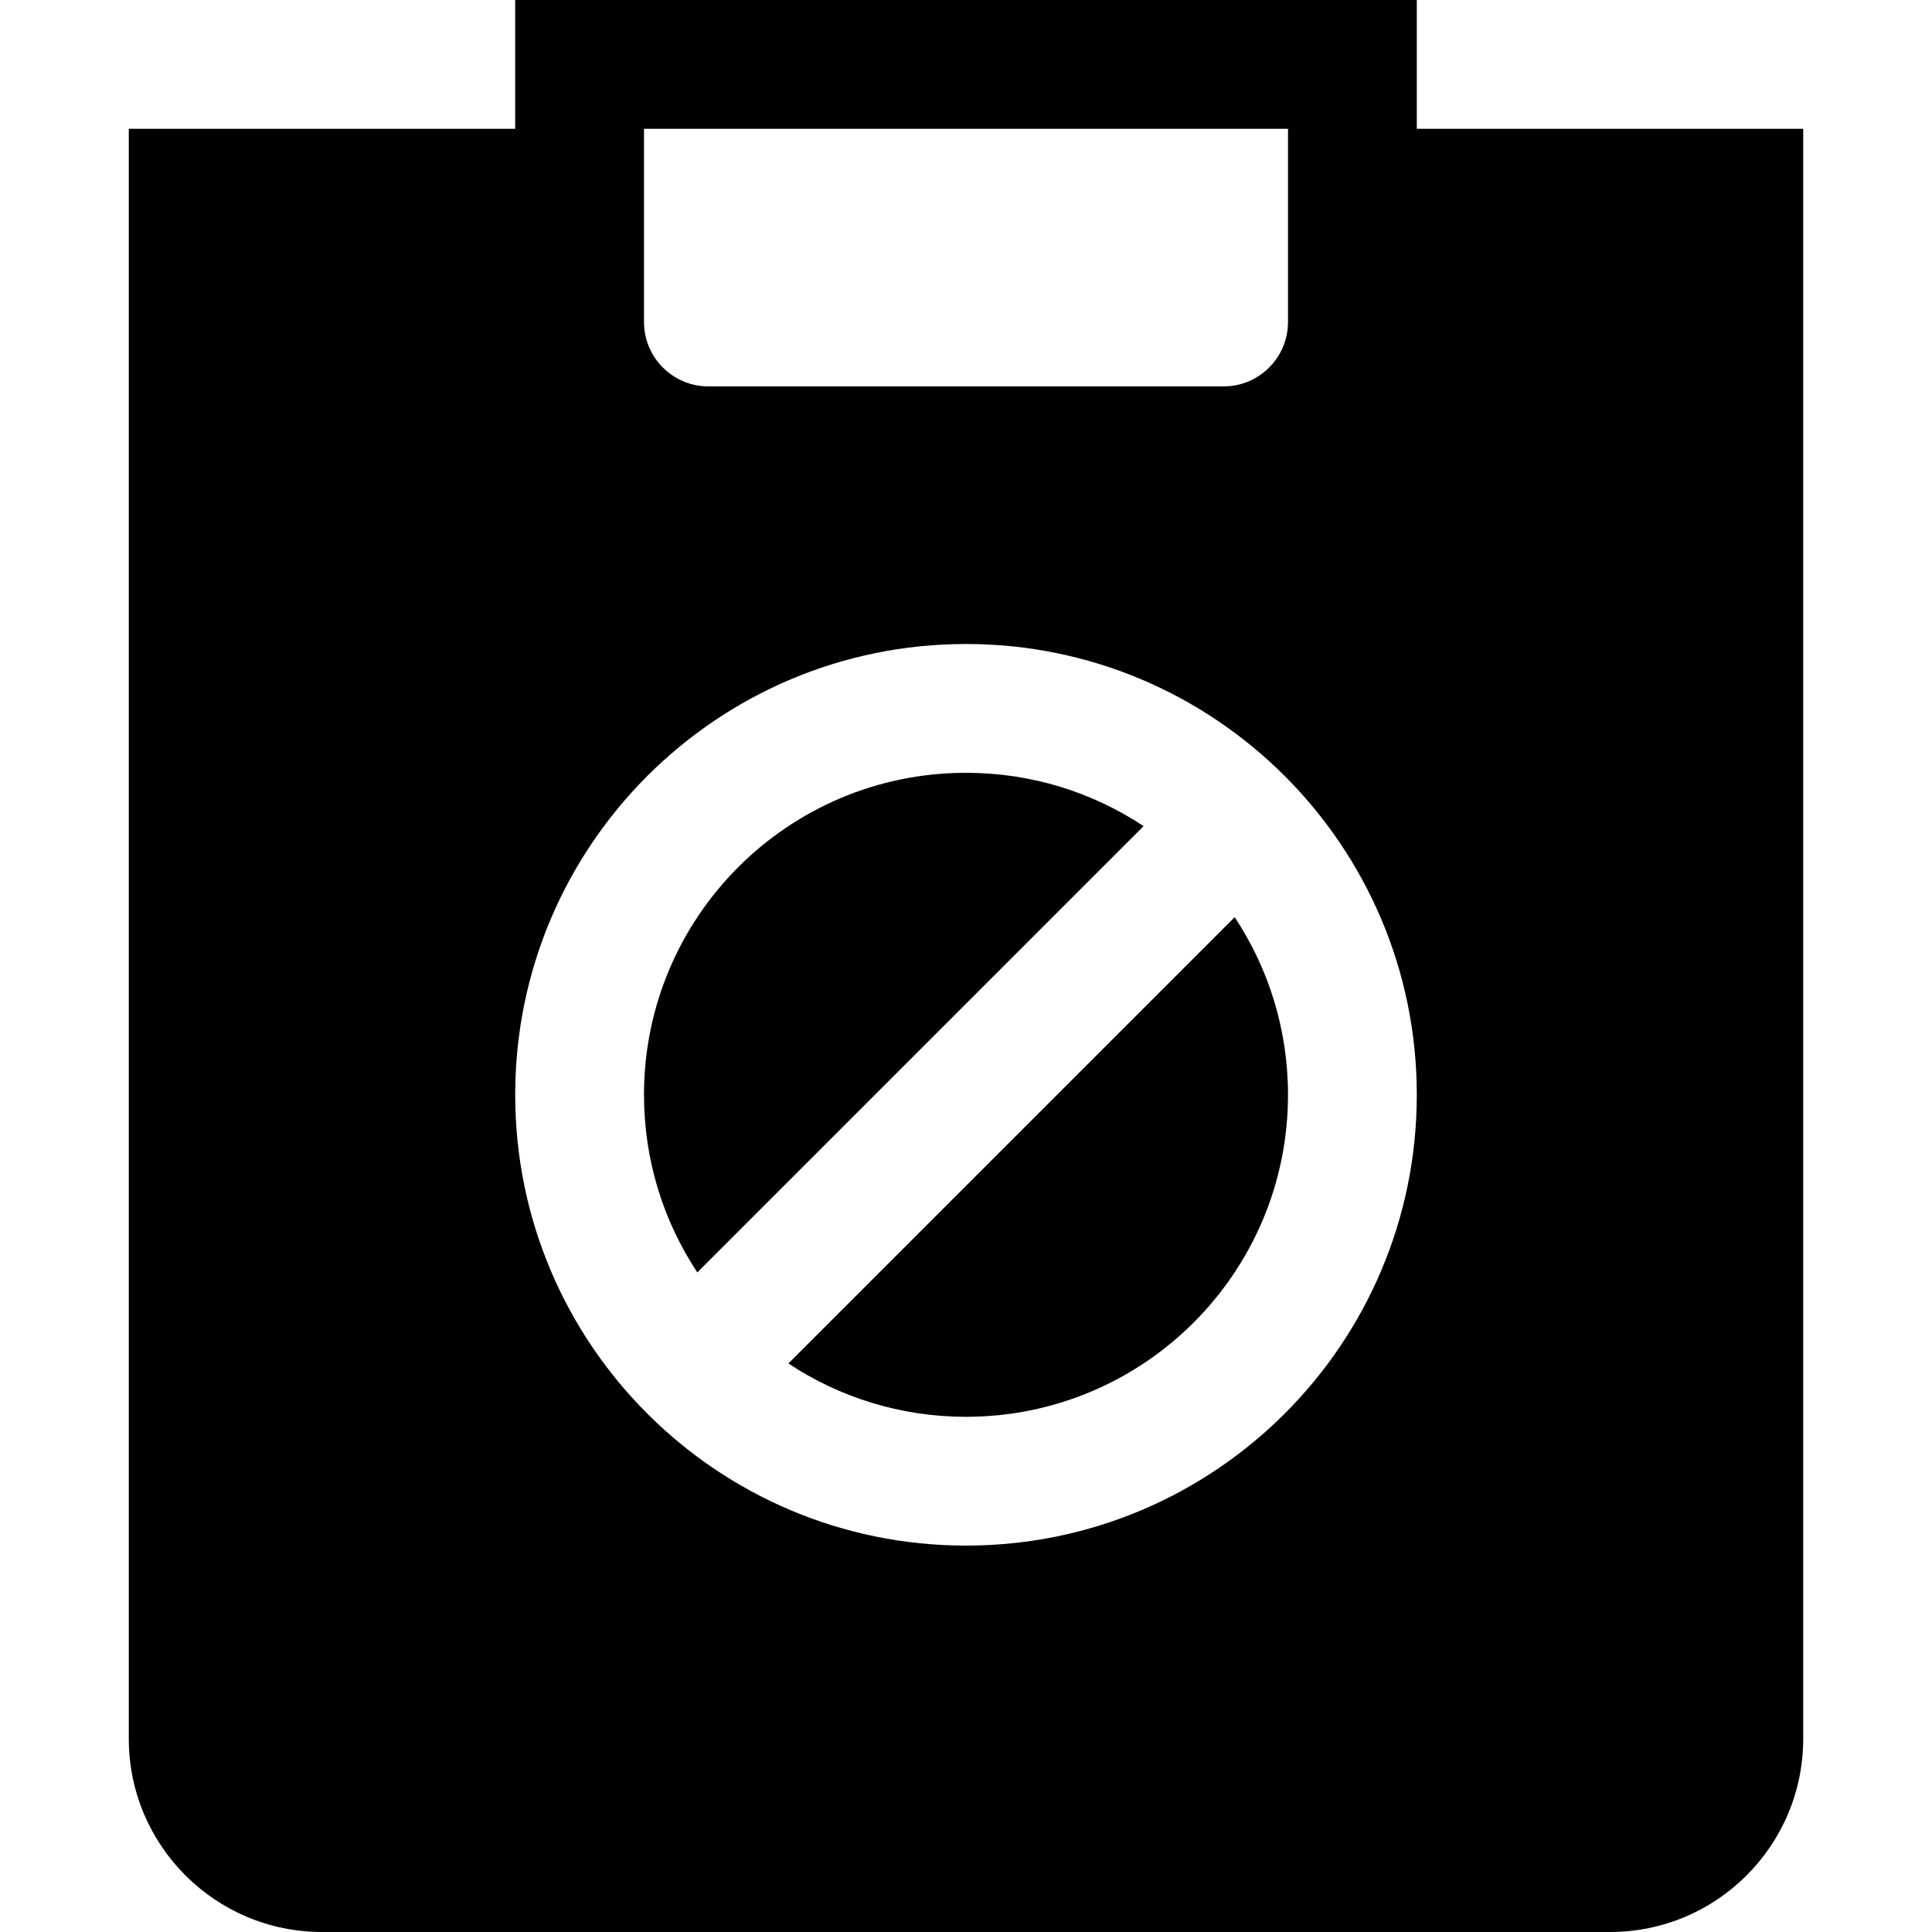
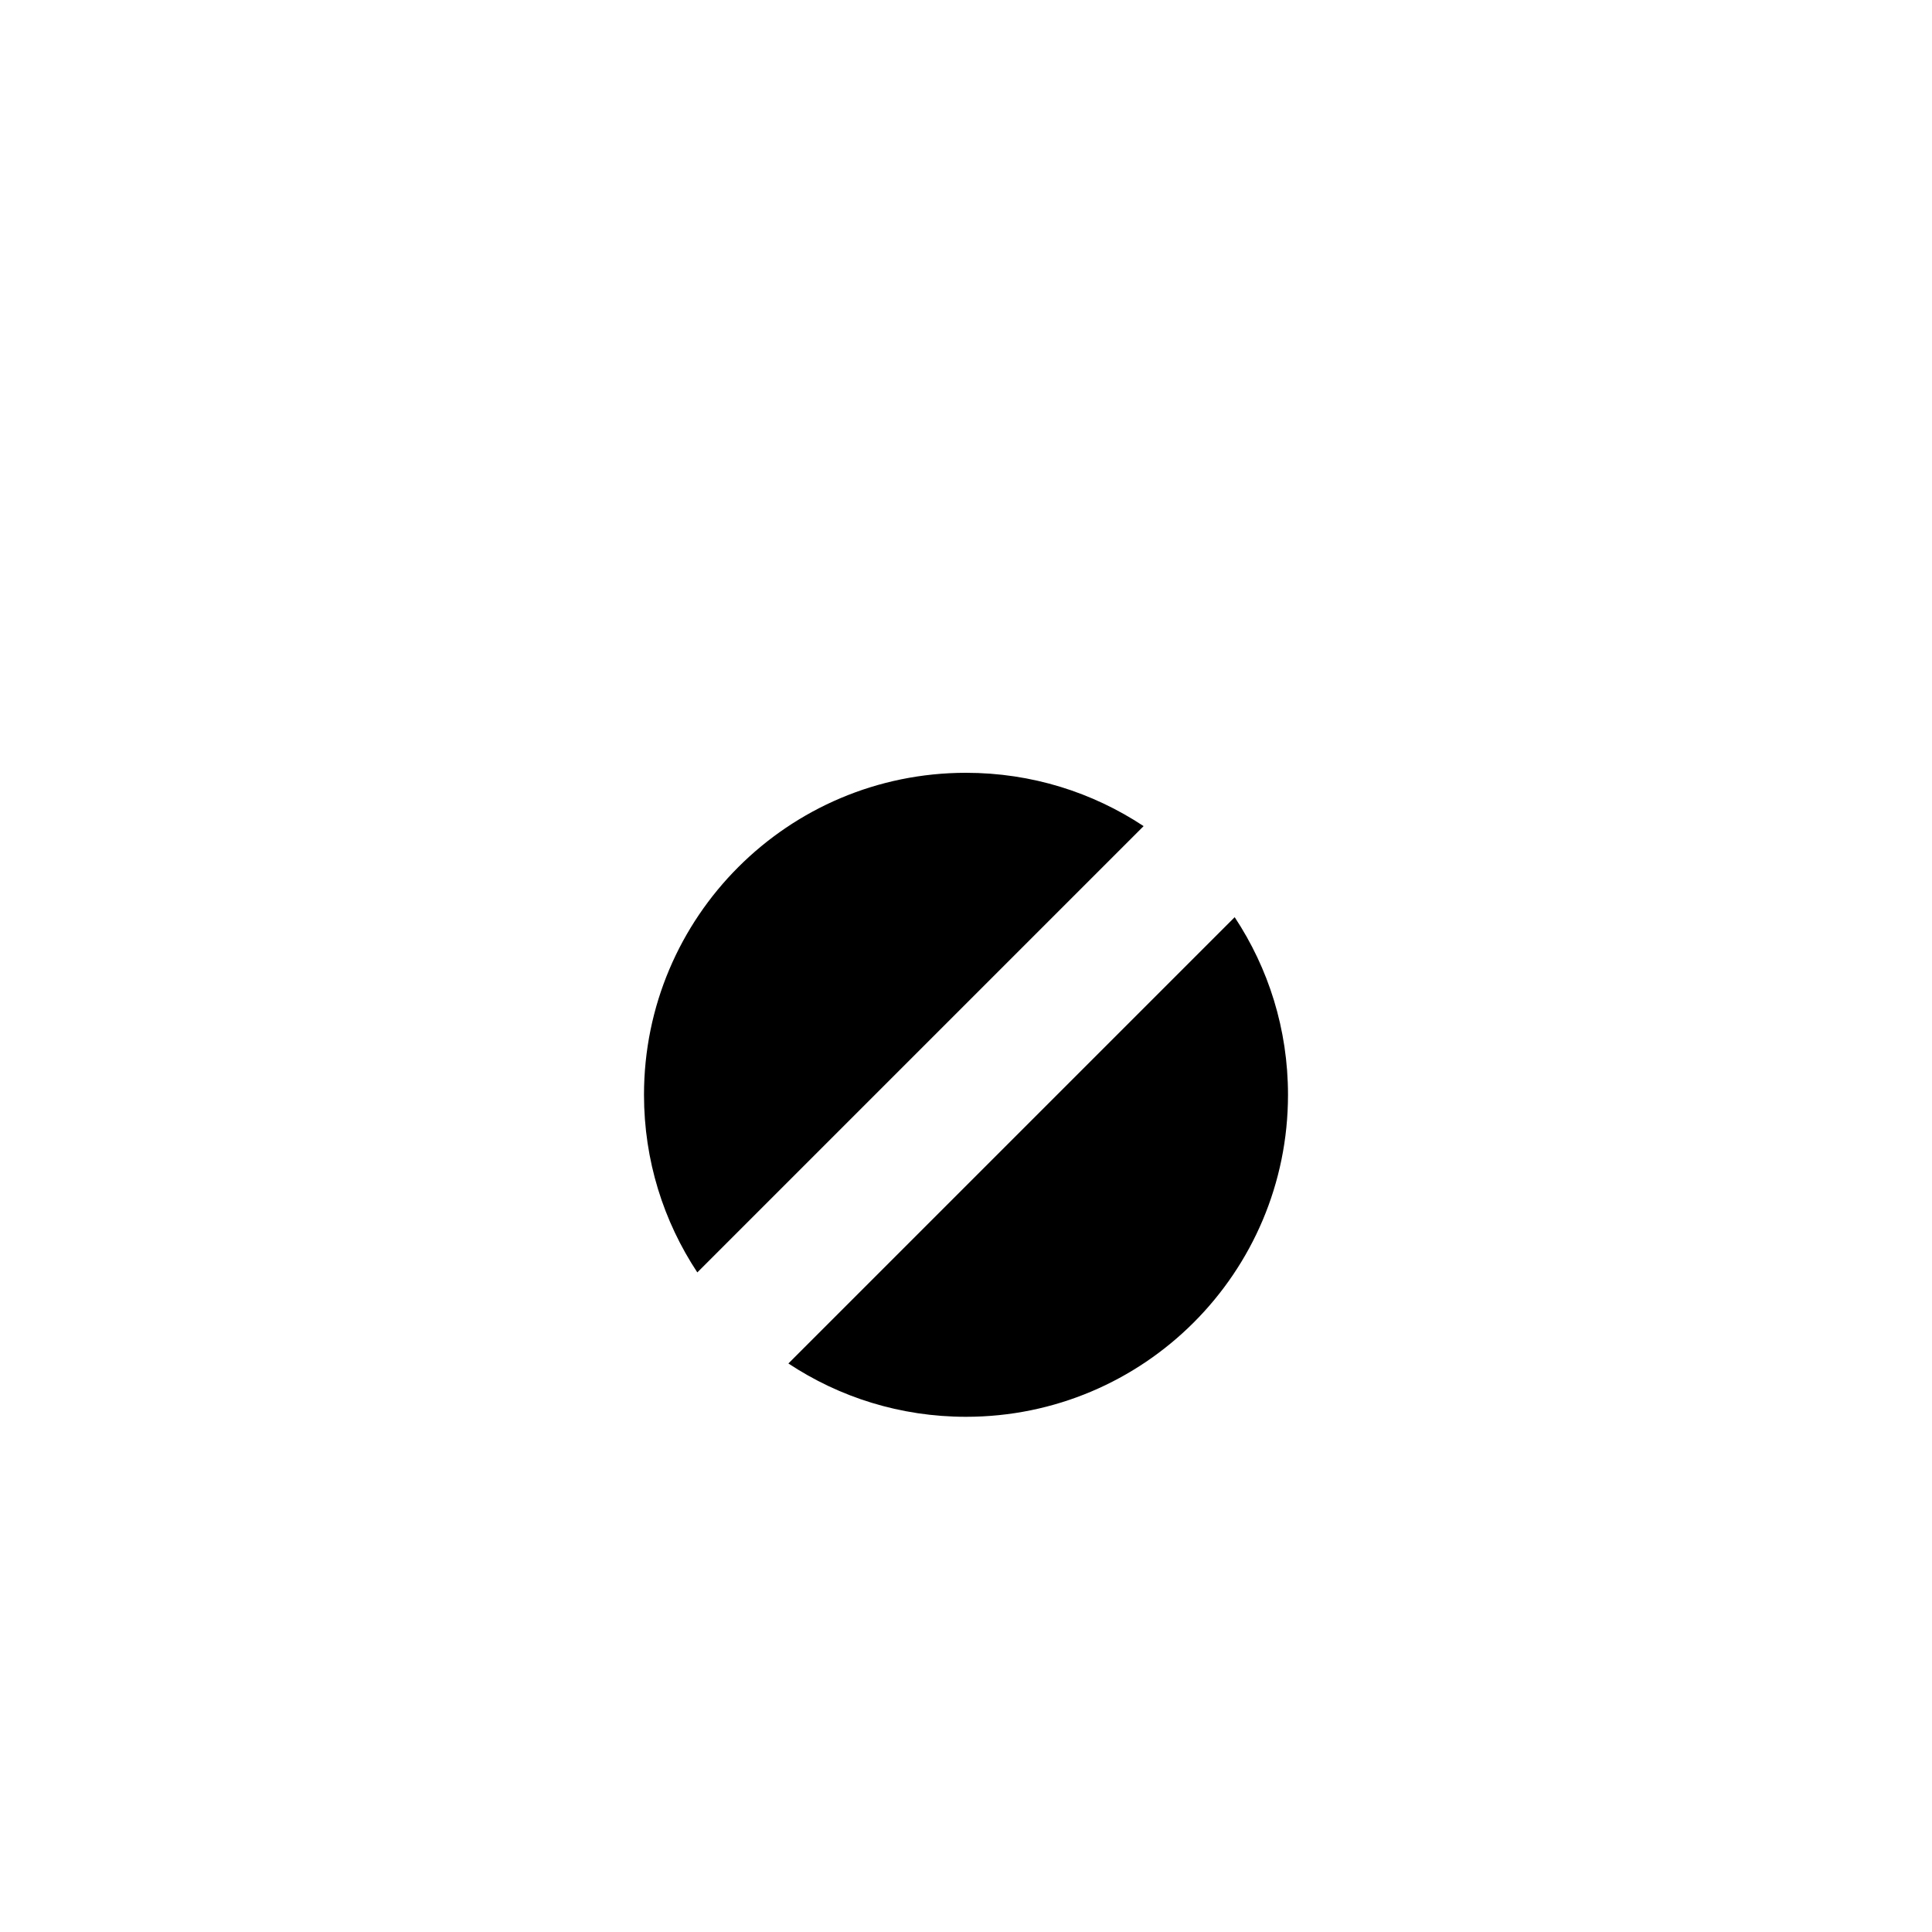
<svg xmlns="http://www.w3.org/2000/svg" width="800px" height="800px" viewBox="0 0 15 15" fill="none">
  <path d="M7.5 6C6.119 6 5 7.119 5 8.5C5 9.01 5.152 9.483 5.414 9.879L8.879 6.414C8.483 6.152 8.01 6 7.5 6Z" fill="#000000" />
  <path d="M7.5 11C6.99 11 6.517 10.848 6.121 10.586L9.586 7.121C9.848 7.517 10 7.99 10 8.5C10 9.881 8.881 11 7.5 11Z" fill="#000000" />
-   <path fill-rule="evenodd" clip-rule="evenodd" d="M4 0H11V1H14V13.5C14 14.328 13.328 15 12.5 15H2.5C1.672 15 1 14.328 1 13.5V1H4V0ZM5 1H10V2.5C10 2.776 9.776 3 9.5 3H5.5C5.224 3 5 2.776 5 2.5V1ZM4 8.5C4 6.567 5.567 5 7.5 5C9.433 5 11 6.567 11 8.5C11 10.433 9.433 12 7.5 12C5.567 12 4 10.433 4 8.5Z" fill="#000000" />
</svg>